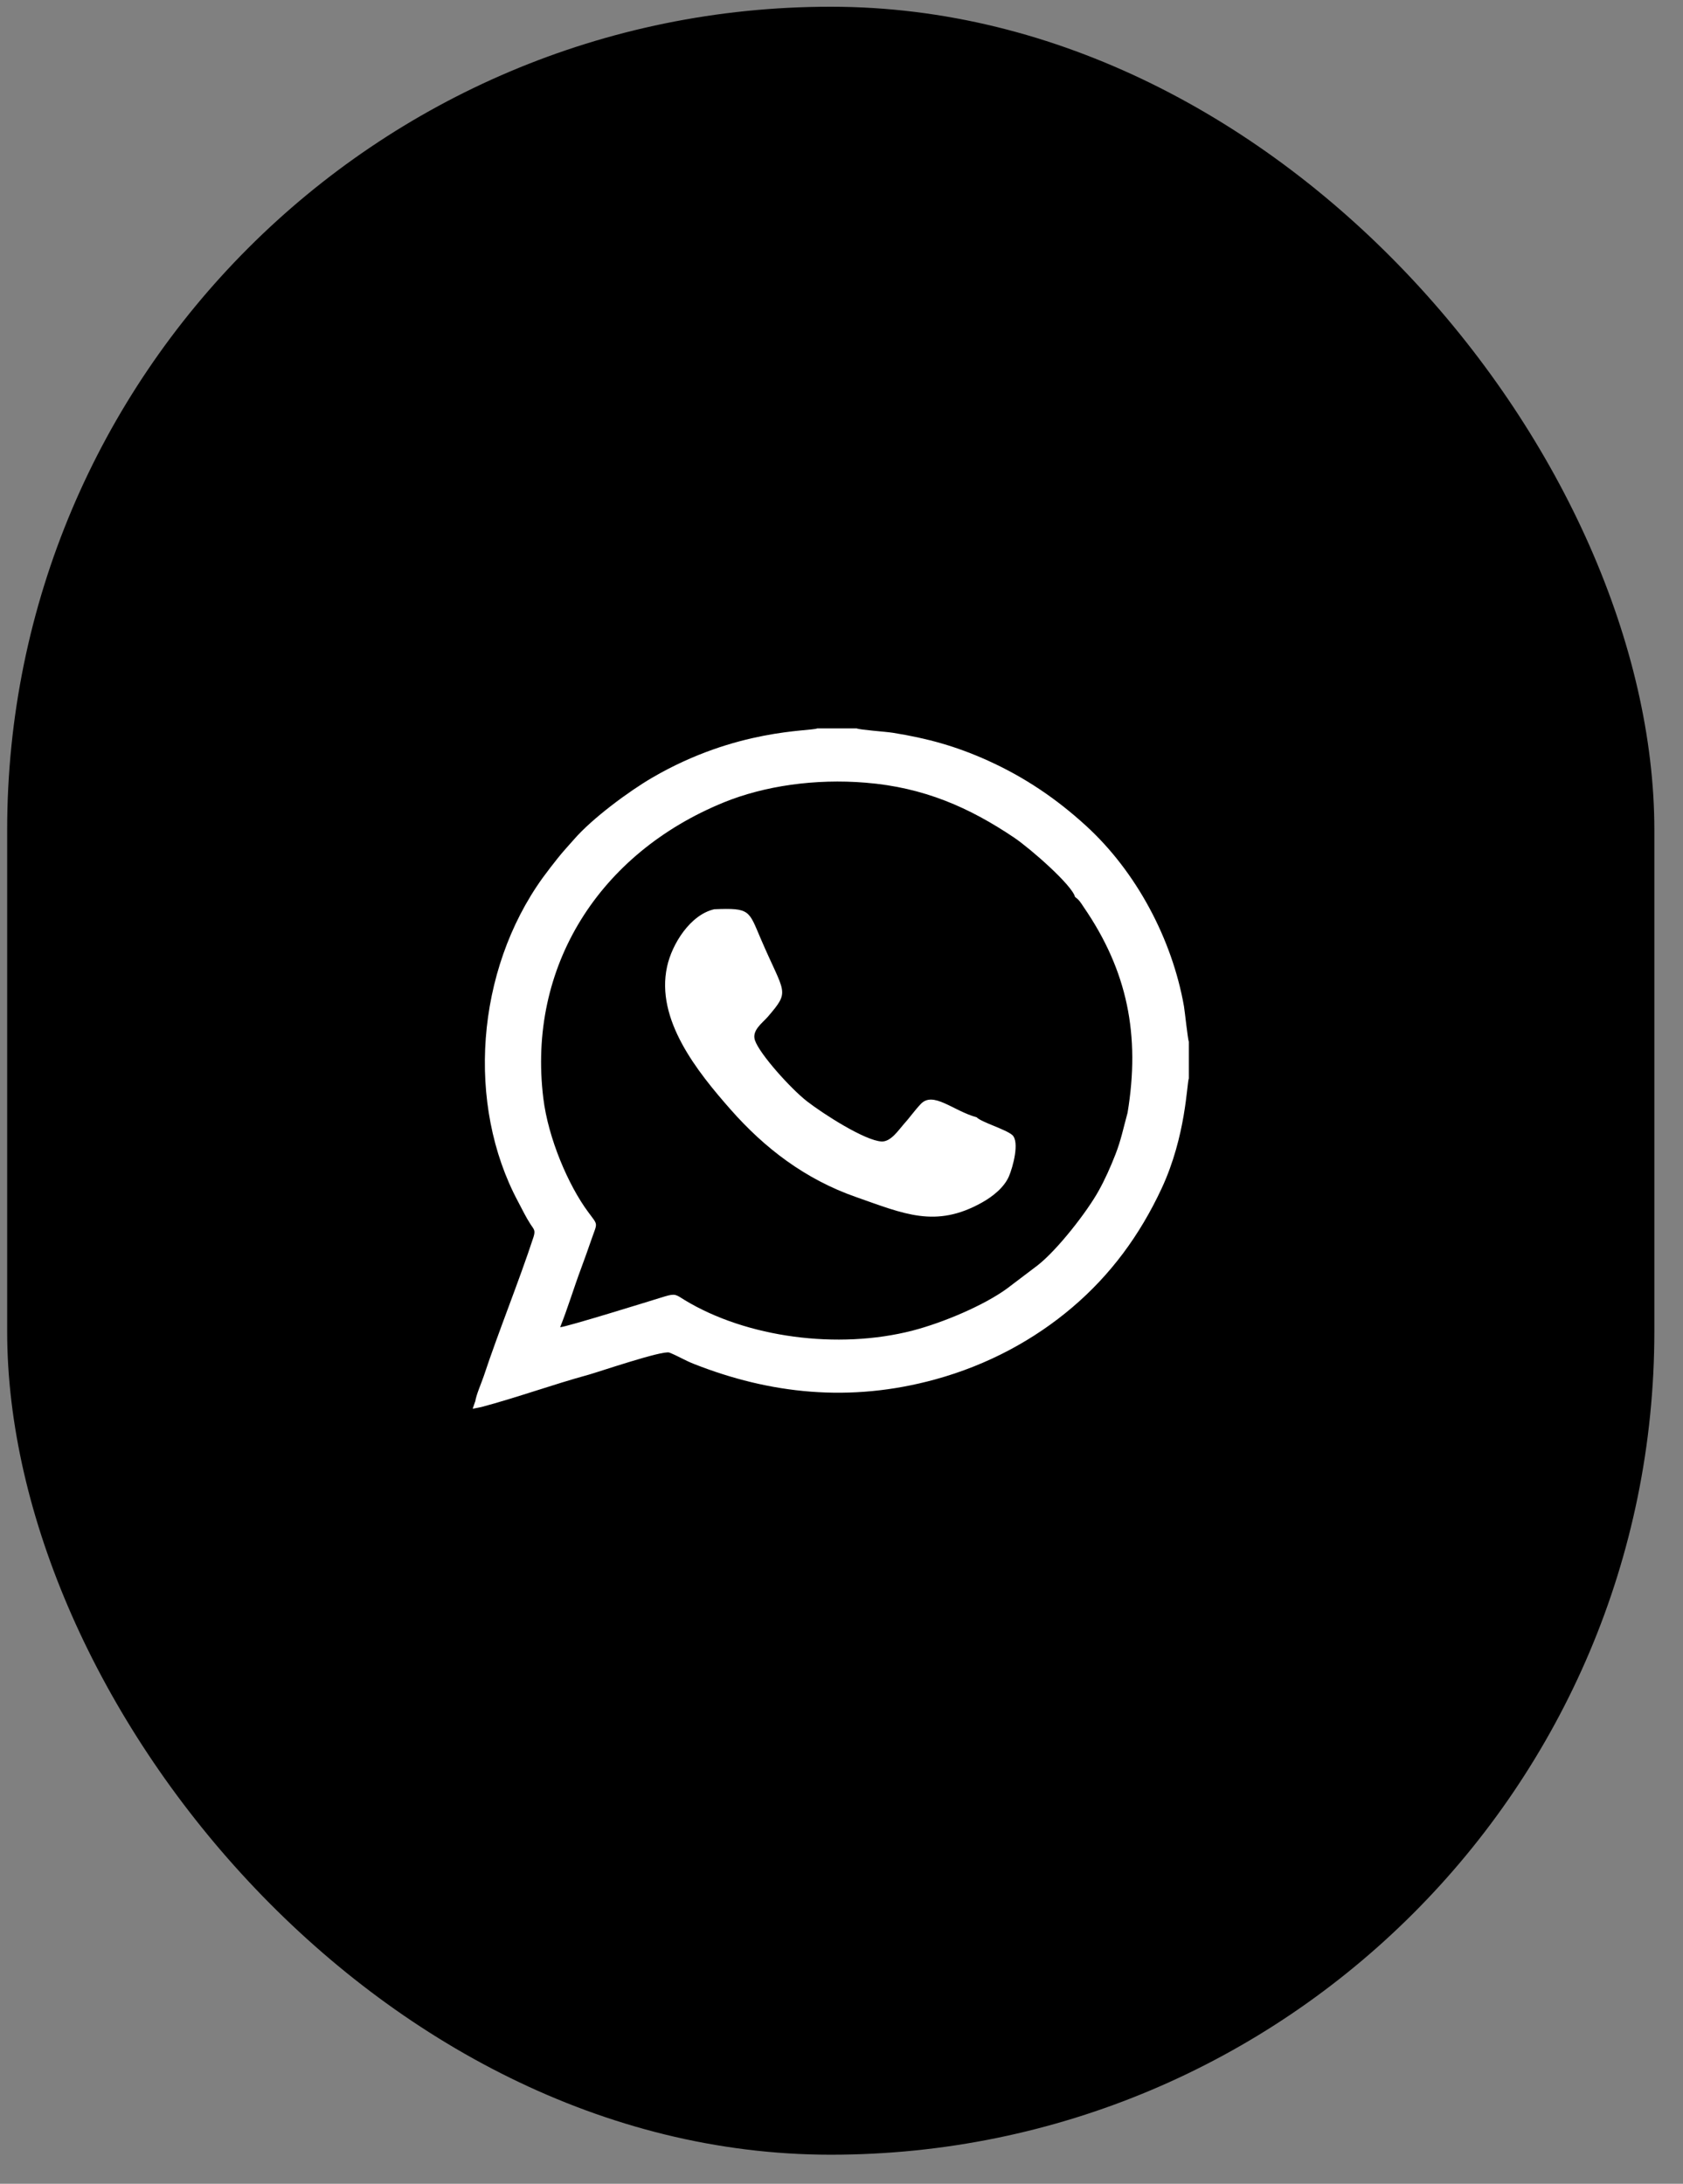
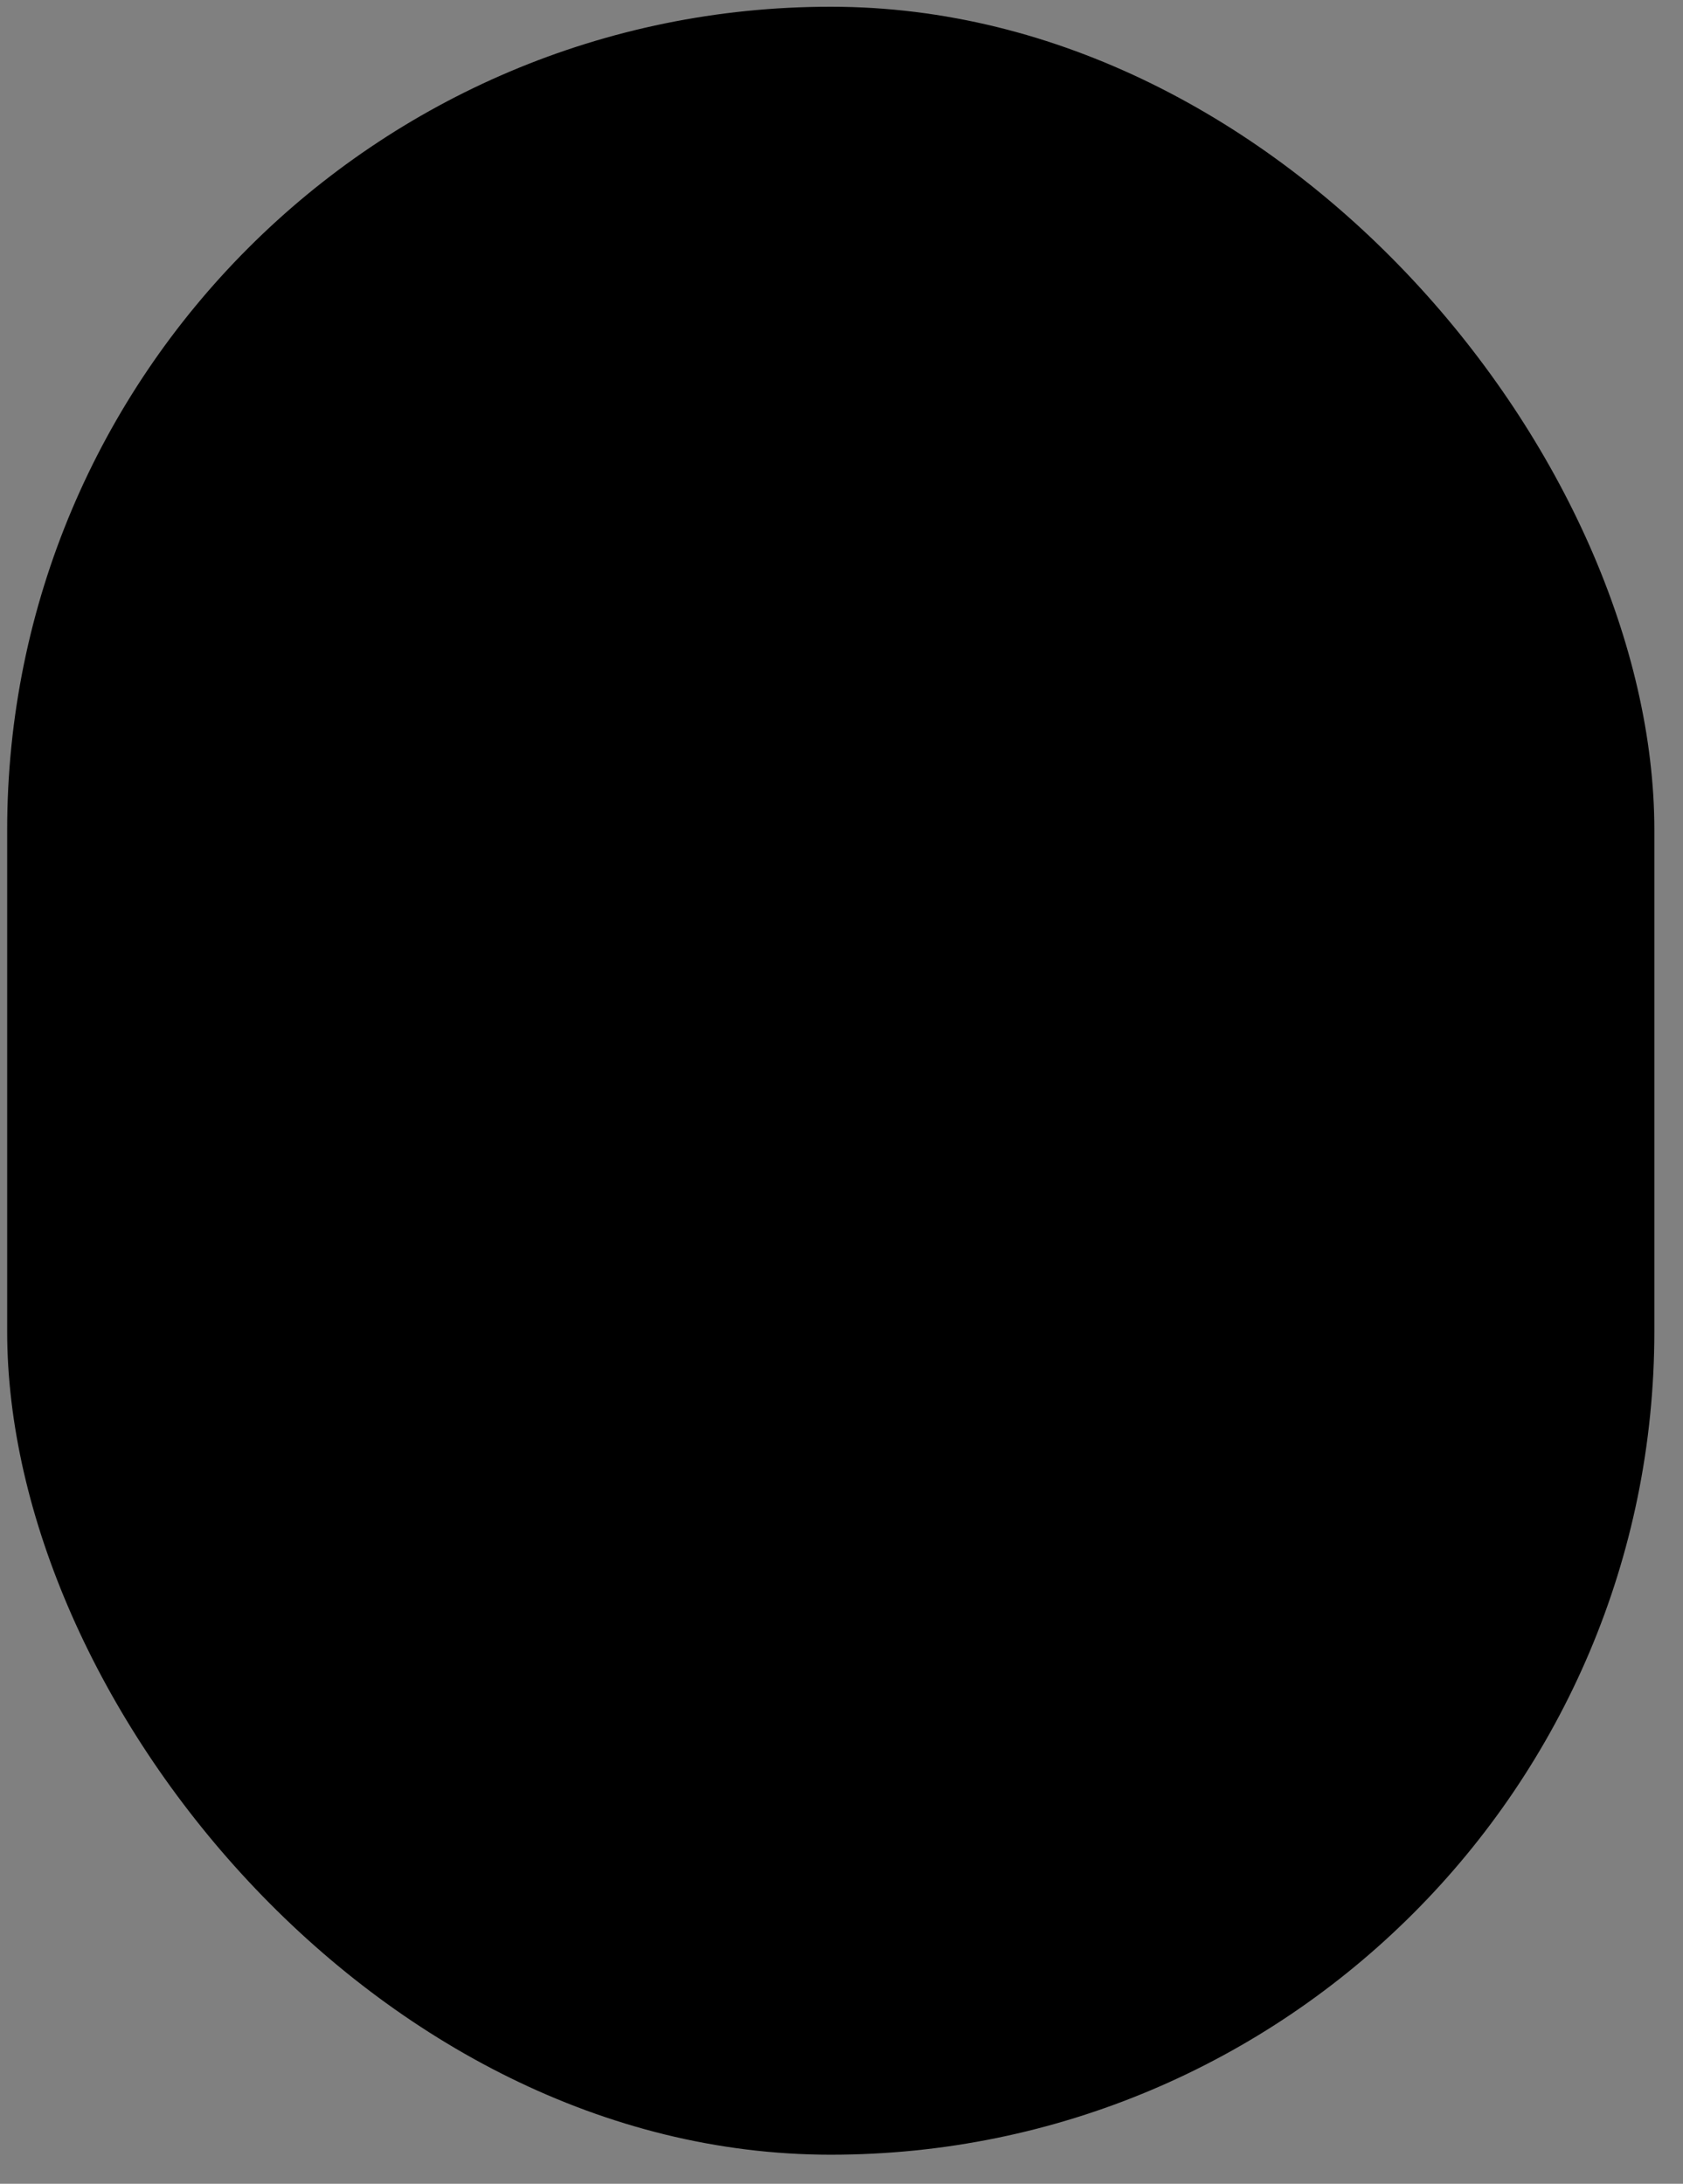
<svg xmlns="http://www.w3.org/2000/svg" width="47" height="61" viewBox="0 0 47 61" fill="none">
  <rect x="0" y="0" width="47" height="61" fill="#808080" stroke="none" />
  <rect x="0.2" y="0.188" width="46" height="60" rx="23" fill="black" />
  <g clip-path="url(#clip0_392_25490)">
-     <path fill-rule="evenodd" clip-rule="evenodd" d="M27.278 31.21C26.619 31.033 26.059 30.464 25.709 30.843C25.533 31.03 25.391 31.237 25.224 31.419C25.094 31.565 24.879 31.896 24.621 31.885C24.159 31.866 22.984 31.112 22.534 30.761C22.088 30.414 21.217 29.448 21.084 29.062C20.986 28.784 21.292 28.575 21.443 28.401C22.08 27.657 21.913 27.782 21.248 26.229C20.905 25.43 20.953 25.358 19.948 25.398C19.278 25.549 18.766 26.369 18.629 27.001C18.306 28.48 19.464 29.924 20.402 30.991C21.354 32.073 22.486 32.941 23.908 33.438C25.244 33.906 26.126 34.314 27.417 33.594C27.718 33.427 28.041 33.173 28.177 32.856C28.283 32.61 28.483 31.888 28.266 31.702C28.08 31.544 27.412 31.348 27.278 31.213V31.21ZM31.488 31.086C31.372 31.509 31.305 31.851 31.152 32.242C31.013 32.599 30.854 32.954 30.684 33.258C30.367 33.835 29.535 34.909 28.976 35.346L28.121 35.994C27.479 36.462 26.346 36.944 25.483 37.168C23.399 37.706 20.844 37.361 19.122 36.316C18.88 36.168 18.869 36.121 18.557 36.216C18.131 36.348 15.802 37.071 15.643 37.073C15.852 36.552 16.027 35.967 16.228 35.43C16.331 35.155 16.425 34.885 16.52 34.613C16.687 34.134 16.709 34.24 16.428 33.859C15.871 33.11 15.309 31.795 15.173 30.678C14.722 26.996 16.74 23.834 20.207 22.416C21.348 21.95 22.767 21.747 24.175 21.863C25.8 21.995 27.069 22.554 28.325 23.4C28.775 23.704 29.947 24.731 30.022 25.056C30.136 25.133 30.186 25.221 30.261 25.334C31.486 27.115 31.848 28.914 31.488 31.089V31.086ZM13.27 39.147L13.2 39.351L13.442 39.303C14.452 39.034 15.437 38.674 16.442 38.399C16.703 38.327 18.509 37.711 18.693 37.782C18.933 37.877 19.122 37.999 19.386 38.102C21.484 38.928 23.722 39.19 26.118 38.531C27.593 38.126 28.892 37.417 29.95 36.515C31.013 35.61 31.828 34.51 32.44 33.197C33.125 31.726 33.142 30.258 33.2 30.123V29.102C33.172 29.041 33.089 28.263 33.064 28.11C32.735 26.239 31.736 24.347 30.317 23.056C29.513 22.323 28.633 21.718 27.584 21.244C26.699 20.845 25.909 20.625 24.935 20.469C24.735 20.437 24.031 20.39 23.925 20.347H22.823C22.606 20.434 20.569 20.352 18.223 21.718C17.558 22.104 16.534 22.866 16.036 23.44C15.871 23.631 15.741 23.763 15.574 23.974C15.446 24.133 15.287 24.34 15.156 24.519C13.283 27.12 13.019 30.856 14.466 33.562C14.591 33.795 14.678 33.986 14.819 34.203C14.911 34.343 14.959 34.364 14.898 34.557C14.499 35.777 13.921 37.197 13.509 38.441C13.442 38.639 13.295 38.97 13.272 39.15L13.27 39.147Z" fill="white" />
-   </g>
+     </g>
  <defs>
    <clipPath id="clip0_392_25490">
      <rect width="20" height="19.672" fill="white" transform="translate(13.2 20.352)" />
    </clipPath>
  </defs>
</svg>